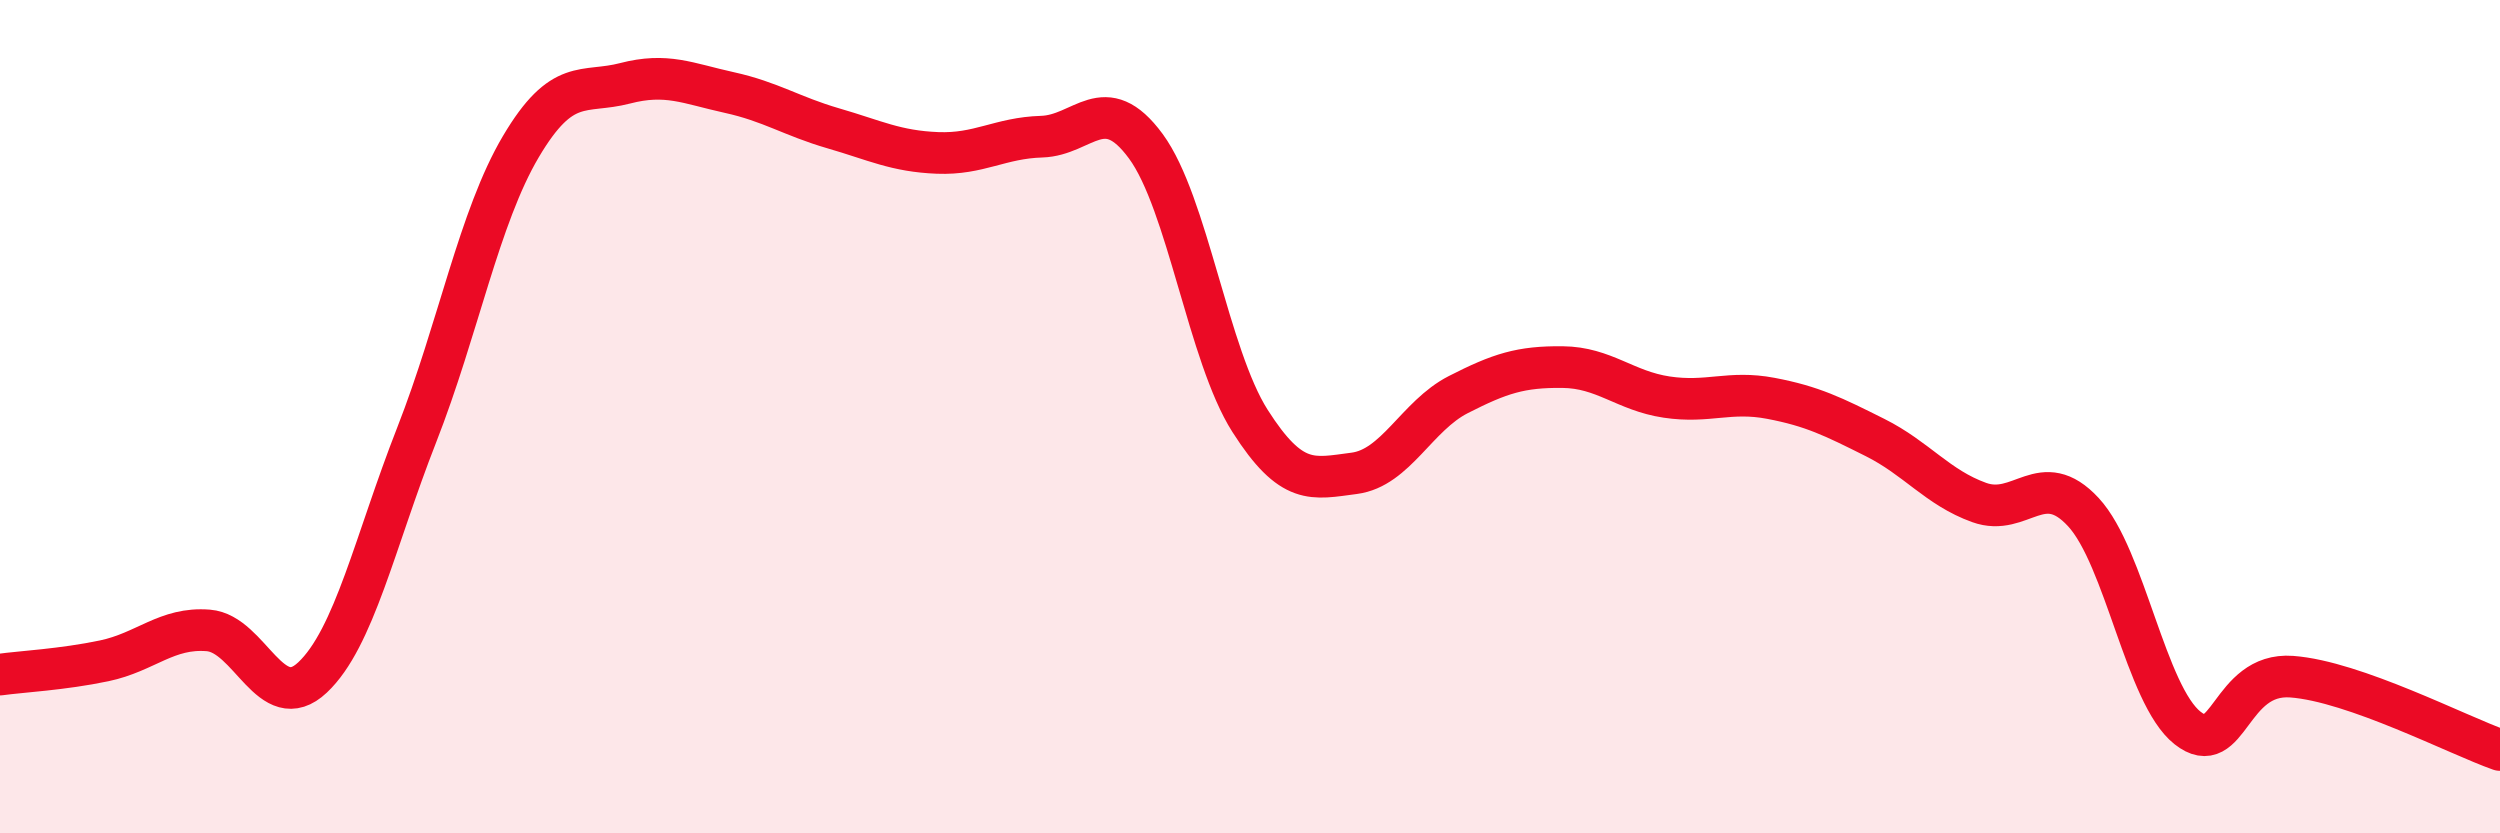
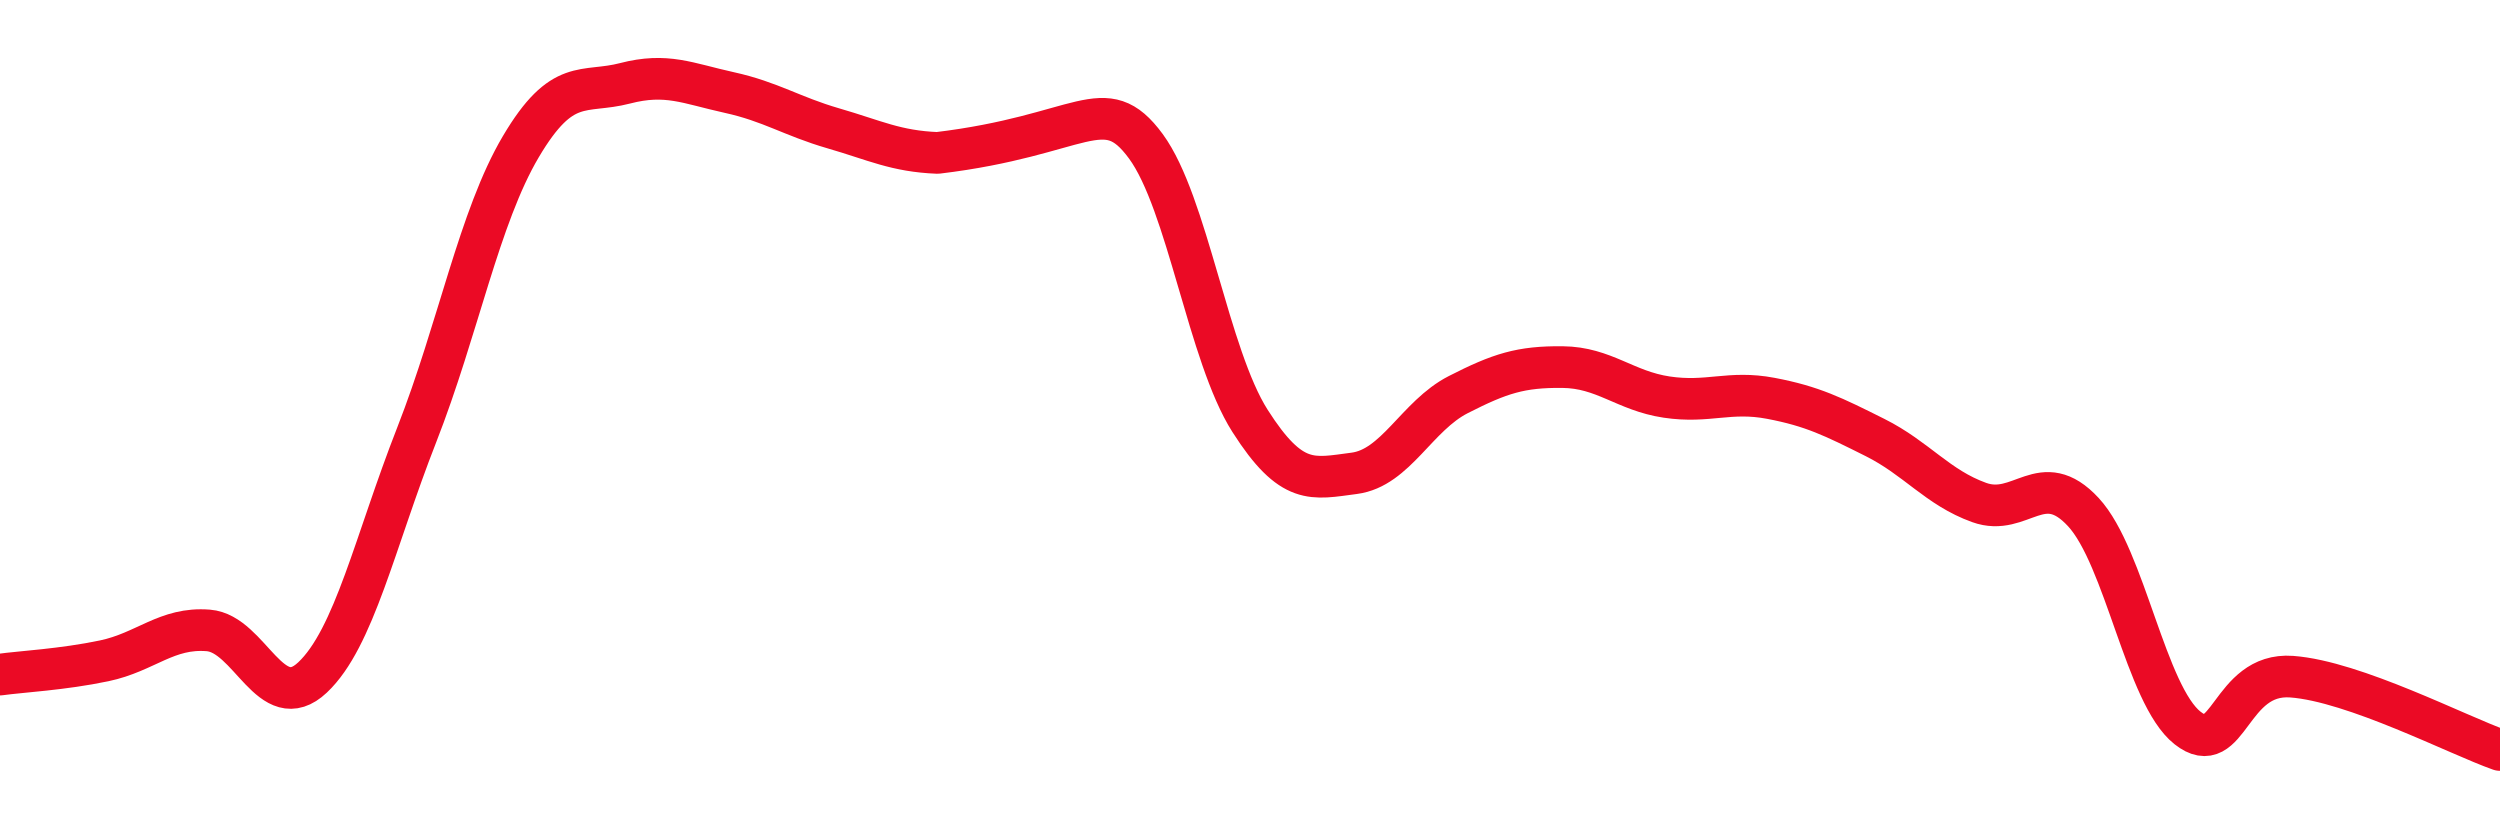
<svg xmlns="http://www.w3.org/2000/svg" width="60" height="20" viewBox="0 0 60 20">
-   <path d="M 0,16.19 C 0.5,16.12 1.5,16.07 2.5,15.86 C 3.5,15.65 4,15.05 5,15.13 C 6,15.21 6.5,17.2 7.5,16.26 C 8.5,15.32 9,12.99 10,10.44 C 11,7.89 11.5,5.21 12.5,3.52 C 13.5,1.83 14,2.26 15,2 C 16,1.74 16.5,2 17.5,2.22 C 18.5,2.44 19,2.79 20,3.08 C 21,3.37 21.5,3.63 22.5,3.67 C 23.5,3.71 24,3.31 25,3.28 C 26,3.25 26.5,2.15 27.5,3.51 C 28.5,4.87 29,8.53 30,10.1 C 31,11.67 31.5,11.49 32.5,11.36 C 33.5,11.23 34,9.98 35,9.47 C 36,8.96 36.5,8.8 37.5,8.81 C 38.5,8.82 39,9.38 40,9.53 C 41,9.68 41.5,9.37 42.5,9.56 C 43.5,9.75 44,10 45,10.5 C 46,11 46.5,11.7 47.5,12.06 C 48.5,12.42 49,11.21 50,12.29 C 51,13.37 51.5,16.68 52.5,17.47 C 53.5,18.26 53.5,16.13 55,16.24 C 56.5,16.35 59,17.65 60,18L60 20L0 20Z" fill="#EB0A25" opacity="0.1" stroke-linecap="round" stroke-linejoin="round" />
-   <path d="M 0,16.19 C 0.5,16.12 1.5,16.07 2.5,15.86 C 3.5,15.65 4,15.05 5,15.13 C 6,15.21 6.5,17.2 7.5,16.26 C 8.5,15.32 9,12.99 10,10.44 C 11,7.89 11.5,5.21 12.5,3.52 C 13.5,1.83 14,2.26 15,2 C 16,1.74 16.5,2 17.5,2.22 C 18.5,2.44 19,2.79 20,3.08 C 21,3.37 21.5,3.63 22.5,3.67 C 23.5,3.71 24,3.31 25,3.28 C 26,3.25 26.5,2.15 27.5,3.51 C 28.5,4.87 29,8.53 30,10.1 C 31,11.67 31.5,11.49 32.5,11.36 C 33.5,11.23 34,9.98 35,9.47 C 36,8.96 36.5,8.8 37.5,8.81 C 38.5,8.82 39,9.38 40,9.53 C 41,9.68 41.5,9.37 42.5,9.56 C 43.5,9.75 44,10 45,10.5 C 46,11 46.5,11.7 47.5,12.06 C 48.5,12.42 49,11.21 50,12.29 C 51,13.37 51.5,16.68 52.5,17.47 C 53.5,18.26 53.5,16.13 55,16.24 C 56.5,16.35 59,17.65 60,18" stroke="#EB0A25" stroke-width="1" fill="none" stroke-linecap="round" stroke-linejoin="round" />
+   <path d="M 0,16.19 C 0.5,16.12 1.5,16.07 2.5,15.86 C 3.5,15.65 4,15.05 5,15.13 C 6,15.21 6.5,17.2 7.5,16.26 C 8.5,15.32 9,12.99 10,10.44 C 11,7.89 11.5,5.21 12.5,3.52 C 13.5,1.83 14,2.26 15,2 C 16,1.74 16.5,2 17.5,2.22 C 18.5,2.44 19,2.79 20,3.08 C 21,3.37 21.5,3.63 22.5,3.67 C 26,3.25 26.5,2.15 27.5,3.51 C 28.5,4.87 29,8.53 30,10.1 C 31,11.67 31.5,11.49 32.5,11.36 C 33.5,11.23 34,9.98 35,9.47 C 36,8.96 36.5,8.8 37.5,8.81 C 38.5,8.82 39,9.38 40,9.53 C 41,9.68 41.5,9.37 42.5,9.56 C 43.5,9.75 44,10 45,10.5 C 46,11 46.5,11.7 47.5,12.06 C 48.5,12.42 49,11.21 50,12.29 C 51,13.37 51.5,16.68 52.5,17.47 C 53.5,18.26 53.5,16.13 55,16.24 C 56.5,16.35 59,17.65 60,18" stroke="#EB0A25" stroke-width="1" fill="none" stroke-linecap="round" stroke-linejoin="round" />
</svg>